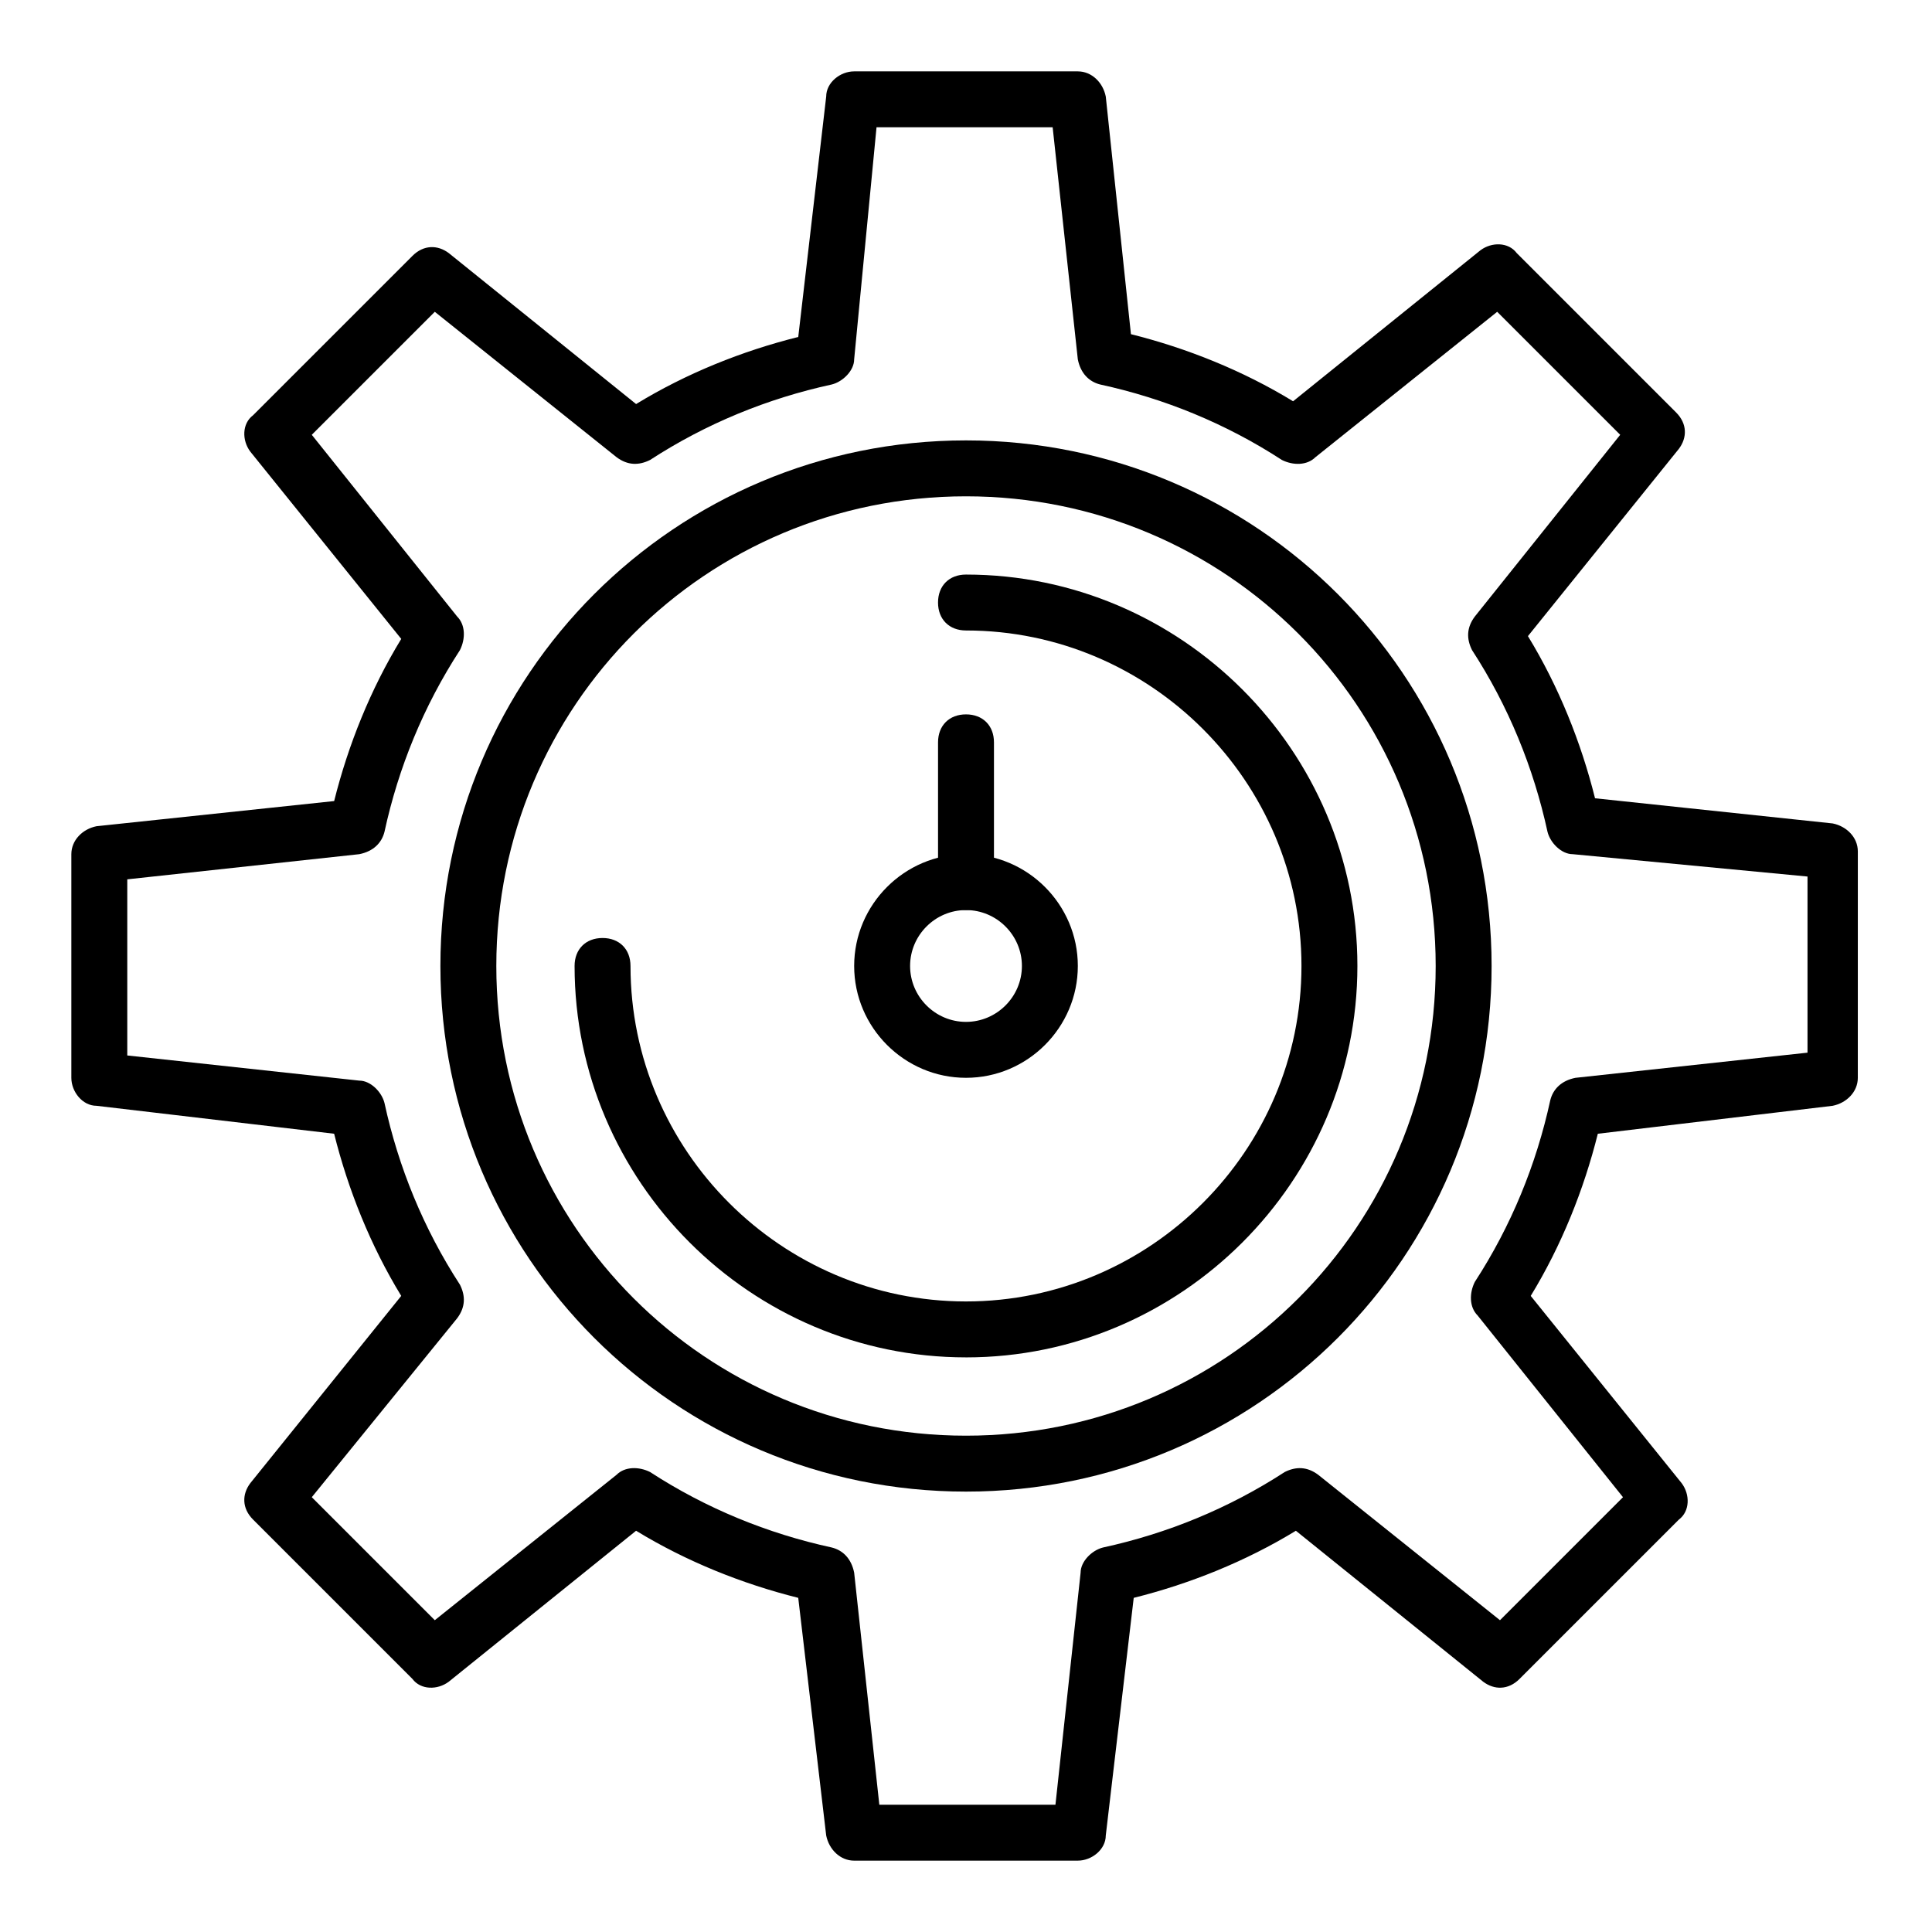
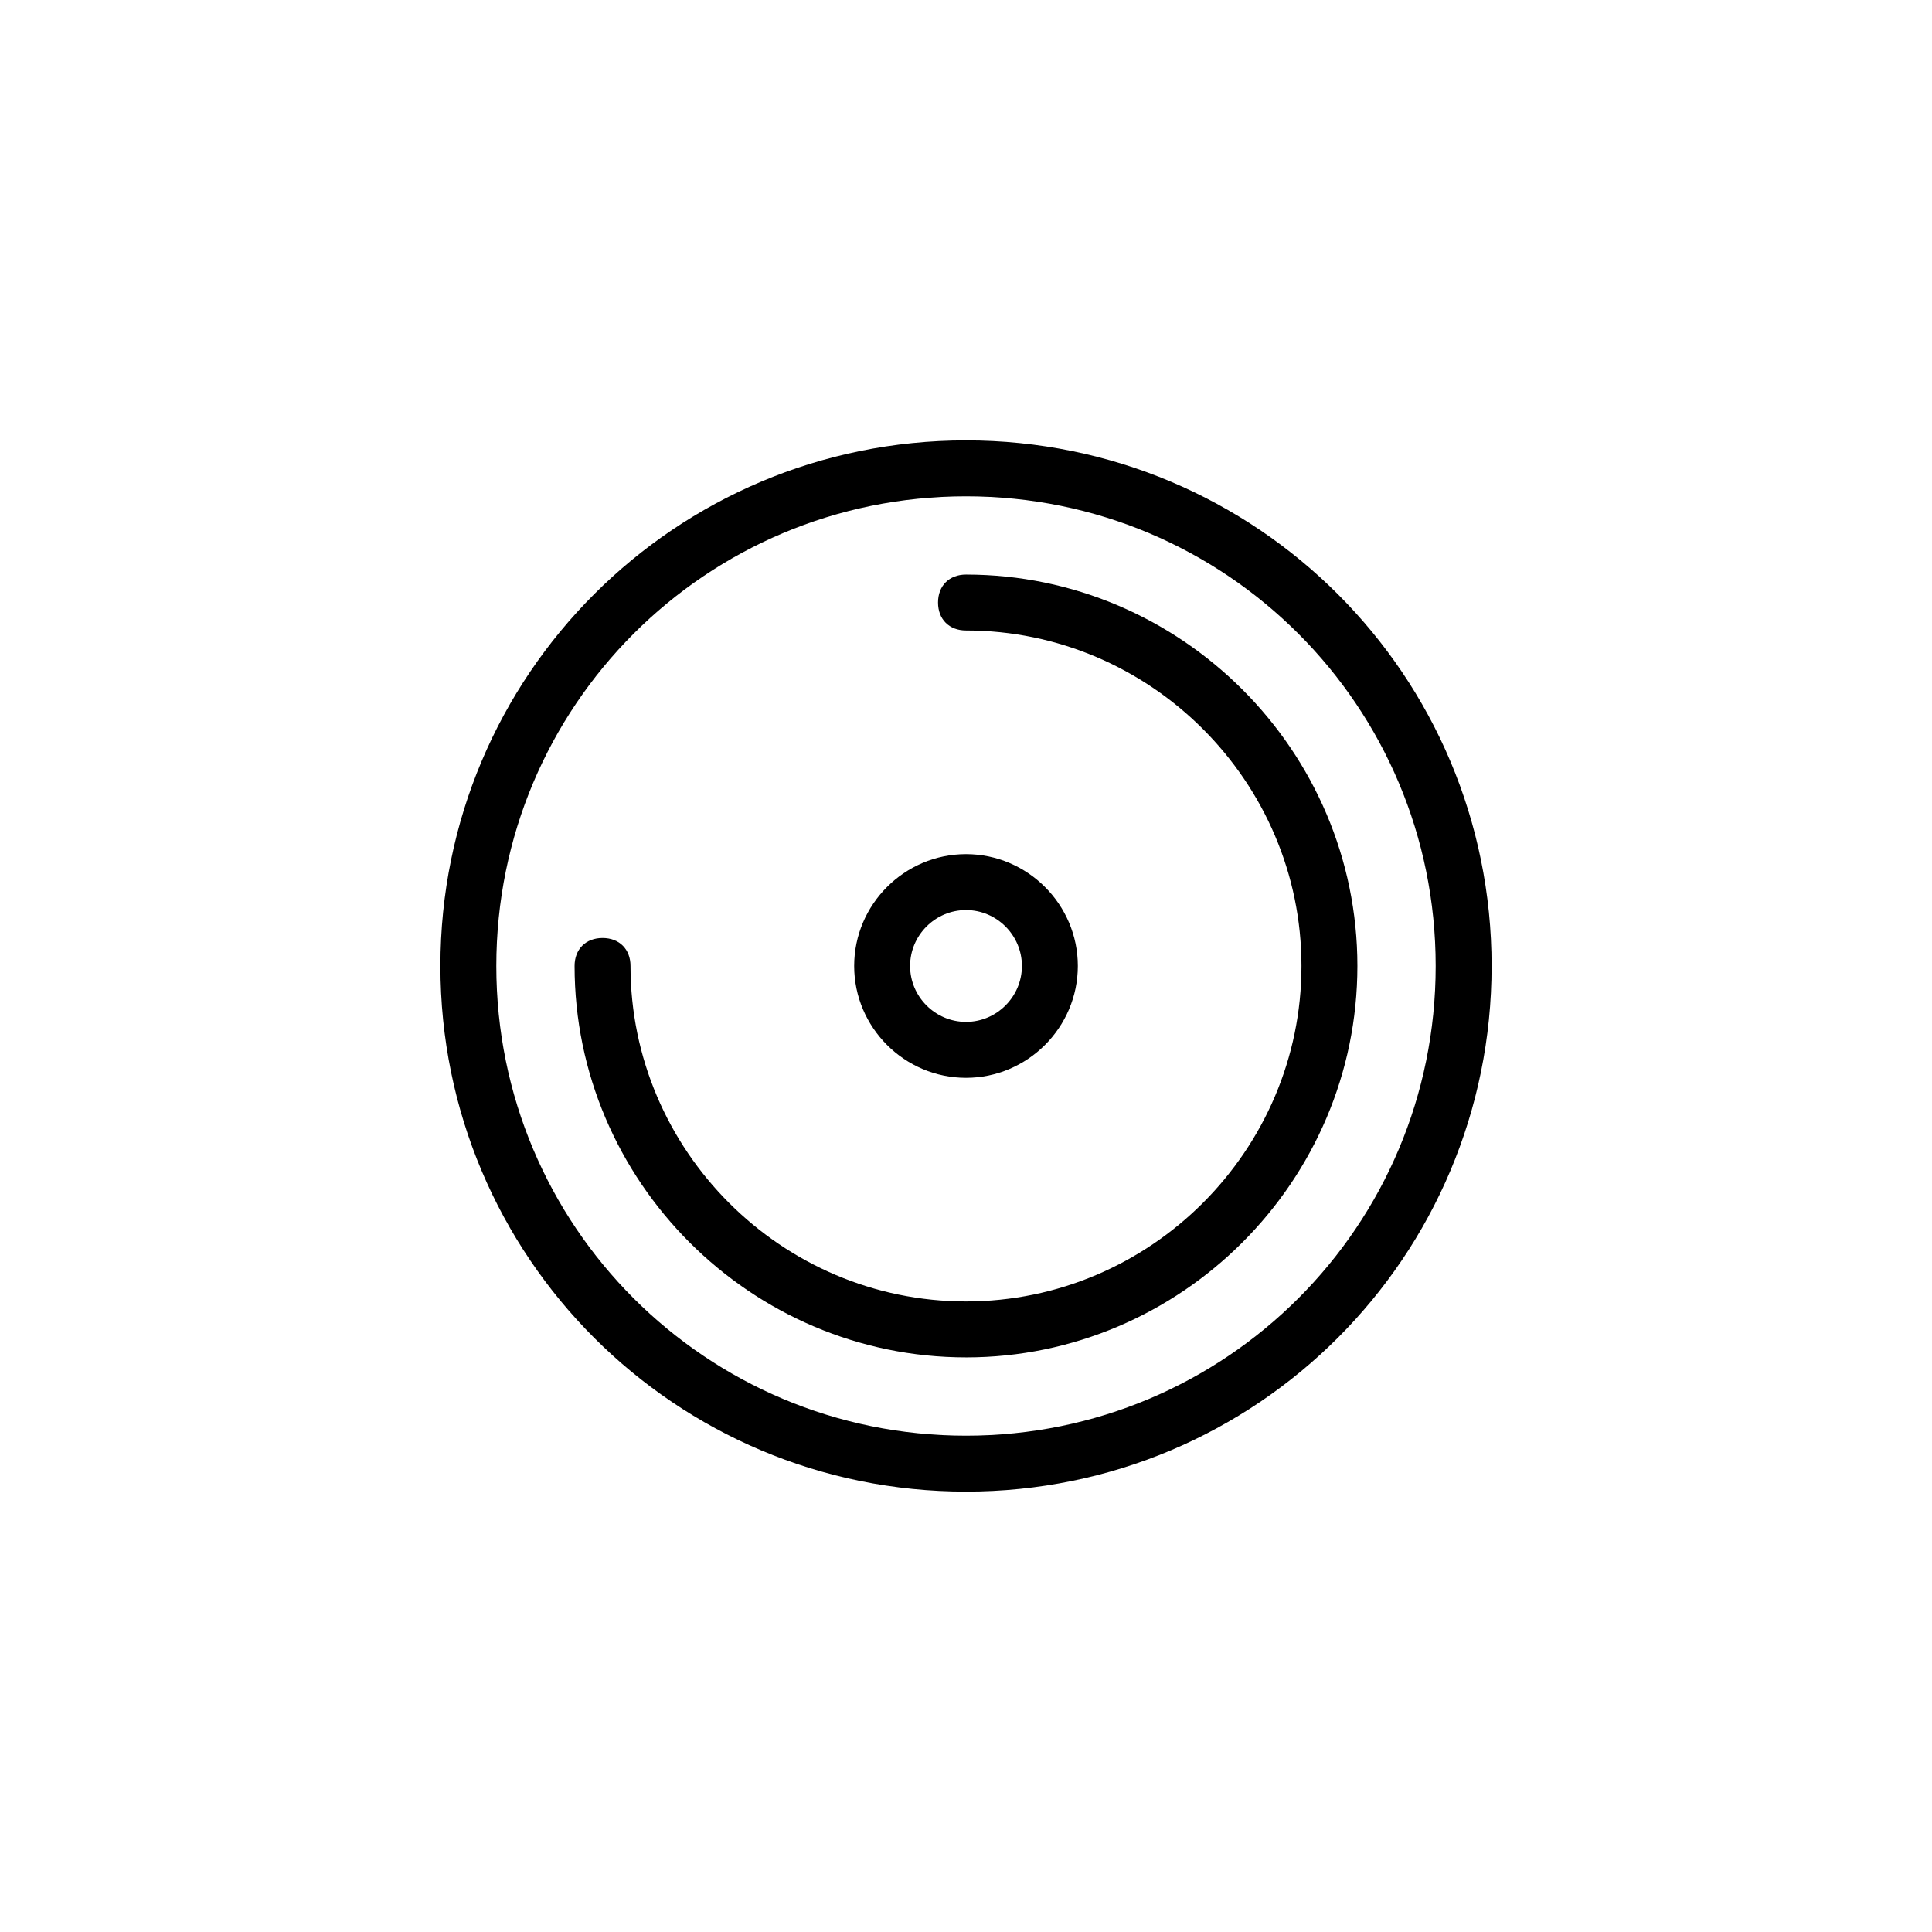
<svg xmlns="http://www.w3.org/2000/svg" fill="#000000" width="800px" height="800px" version="1.1" viewBox="144 144 512 512">
  <g>
-     <path d="m429.63 637.09h-59.27c-3.703 0-6.668-2.965-7.41-6.668l-7.41-62.977c-14.816-3.703-29.637-9.633-42.973-17.781l-49.641 40.008c-2.965 2.223-7.41 2.223-9.633-0.742l-42.23-42.23c-2.965-2.965-2.965-6.668-0.742-9.633l40.008-49.641c-8.148-13.336-14.078-28.152-17.781-42.973l-62.973-7.406c-3.703 0-6.668-3.703-6.668-7.41v-59.27c0-3.703 2.965-6.668 6.668-7.41l62.977-6.668c3.703-14.816 9.633-29.637 17.781-42.973l-40.008-49.641c-2.223-2.965-2.223-7.41 0.742-9.633l42.23-42.23c2.965-2.965 6.668-2.965 9.633-0.742l49.641 40.008c13.336-8.148 28.152-14.078 42.973-17.781l7.406-63.715c0-3.703 3.703-6.668 7.41-6.668h59.27c3.703 0 6.668 2.965 7.41 6.668l6.668 62.977c14.816 3.703 29.637 9.633 42.973 17.781l49.641-40.008c2.965-2.223 7.41-2.223 9.633 0.742l42.23 42.23c2.965 2.965 2.965 6.668 0.742 9.633l-40.008 49.641c8.148 13.336 14.078 28.152 17.781 42.973l62.977 6.668c3.703 0.742 6.668 3.703 6.668 7.41l-0.004 60.008c0 3.703-2.965 6.668-6.668 7.41l-62.234 7.41c-3.703 14.816-9.633 29.637-17.781 42.973l40.008 49.641c2.223 2.965 2.223 7.41-0.742 9.633l-42.23 42.23c-2.965 2.965-6.668 2.965-9.633 0.742l-49.641-40.008c-13.336 8.148-28.152 14.078-42.973 17.781l-7.406 62.973c0 3.703-3.703 6.668-7.41 6.668zm-52.602-14.82h46.676l6.668-61.496c0-2.965 2.965-5.926 5.926-6.668 17.039-3.703 33.34-10.371 48.16-20.004 2.965-1.48 5.926-1.48 8.891 0.742l48.16 38.527 32.598-32.598-38.527-48.16c-2.223-2.223-2.223-5.926-0.742-8.891 9.633-14.816 16.301-31.117 20.004-48.16 0.742-2.965 2.965-5.188 6.668-5.926l61.496-6.668v-46.676l-62.234-5.926c-2.965 0-5.926-2.965-6.668-5.926-3.703-17.039-10.371-33.34-20.004-48.16-1.48-2.965-1.48-5.926 0.742-8.891l38.527-48.16-32.602-32.598-48.16 38.527c-2.223 2.223-5.926 2.223-8.891 0.742-14.816-9.633-31.117-16.301-48.16-20.004-2.965-0.742-5.188-2.965-5.926-6.668l-6.668-61.496h-46.676l-5.926 61.492c0 2.965-2.965 5.926-5.926 6.668-17.039 3.703-33.34 10.371-48.16 20.004-2.965 1.48-5.926 1.48-8.891-0.742l-48.16-38.523-32.598 32.598 38.527 48.16c2.223 2.223 2.223 5.926 0.742 8.891-9.633 14.816-16.301 31.117-20.004 48.16-0.742 2.965-2.965 5.188-6.668 5.926l-61.496 6.668v46.676l61.496 6.668c2.965 0 5.926 2.965 6.668 5.926 3.703 17.039 10.371 33.34 20.004 48.16 1.48 2.965 1.48 5.926-0.742 8.891l-38.527 47.418 32.598 32.598 48.16-38.527c2.223-2.223 5.926-2.223 8.891-0.742 14.816 9.633 31.117 16.301 48.16 20.004 2.965 0.742 5.188 2.965 5.926 6.668z" />
    <path d="m400 539.29c-77.055 0-139.29-62.234-139.29-139.29 0-77.051 62.234-139.29 139.29-139.29 77.051 0 139.29 62.234 139.29 139.29 0 77.051-62.234 139.29-139.29 139.29zm0-263.76c-68.902 0-124.47 55.566-124.47 124.47-0.004 68.906 55.562 124.47 124.47 124.47 68.902 0 124.47-55.566 124.47-124.47 0-68.906-55.566-124.47-124.47-124.47z" />
    <path d="m400 503.72c-57.051 0-103.73-46.676-103.73-103.73 0-4.445 2.965-7.41 7.41-7.41 4.445 0 7.41 2.965 7.41 7.41 0 48.898 40.008 88.906 88.906 88.906s88.906-40.008 88.906-88.906c0-48.898-40.008-88.906-88.906-88.906-4.445 0-7.41-2.965-7.41-7.41 0-4.445 2.965-7.41 7.41-7.41 57.051 0 103.73 46.676 103.73 103.73-0.004 57.051-46.68 103.73-103.73 103.73z" />
    <path d="m400 429.63c-16.301 0-29.637-13.336-29.637-29.637 0-16.301 13.336-29.637 29.637-29.637s29.637 13.336 29.637 29.637c-0.004 16.301-13.34 29.637-29.637 29.637zm0-44.453c-8.148 0-14.816 6.668-14.816 14.816 0 8.148 6.668 14.816 14.816 14.816s14.816-6.668 14.816-14.816c0-8.148-6.668-14.816-14.816-14.816z" />
-     <path d="m400 385.18c-4.445 0-7.41-2.965-7.41-7.41v-37.043c0-4.445 2.965-7.41 7.41-7.41s7.41 2.965 7.41 7.41v37.043c-0.004 4.449-2.965 7.41-7.41 7.41z" />
  </g>
</svg>